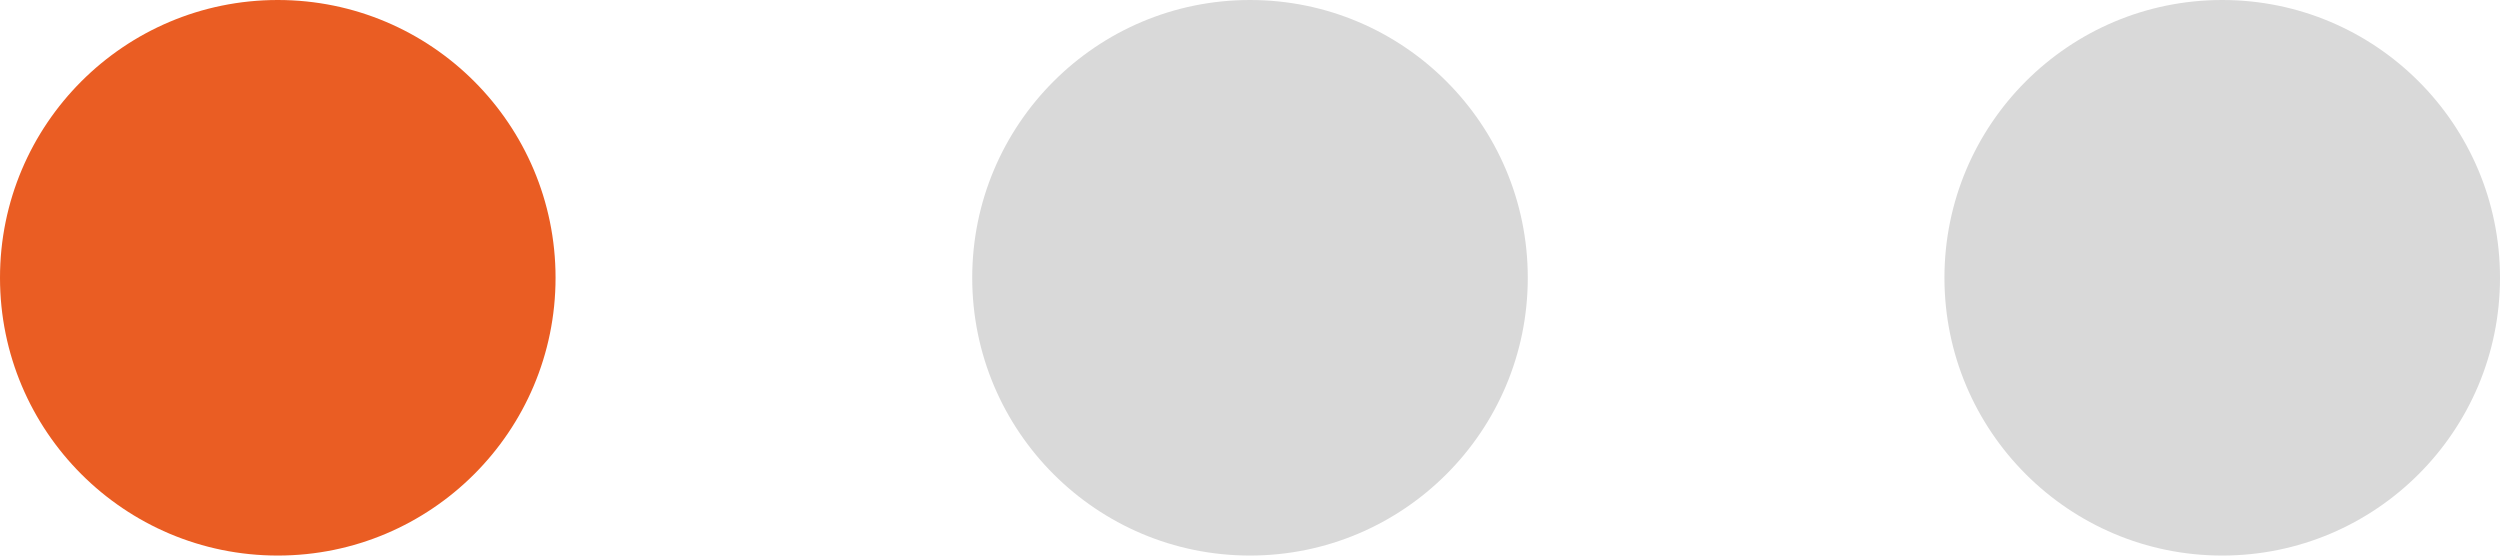
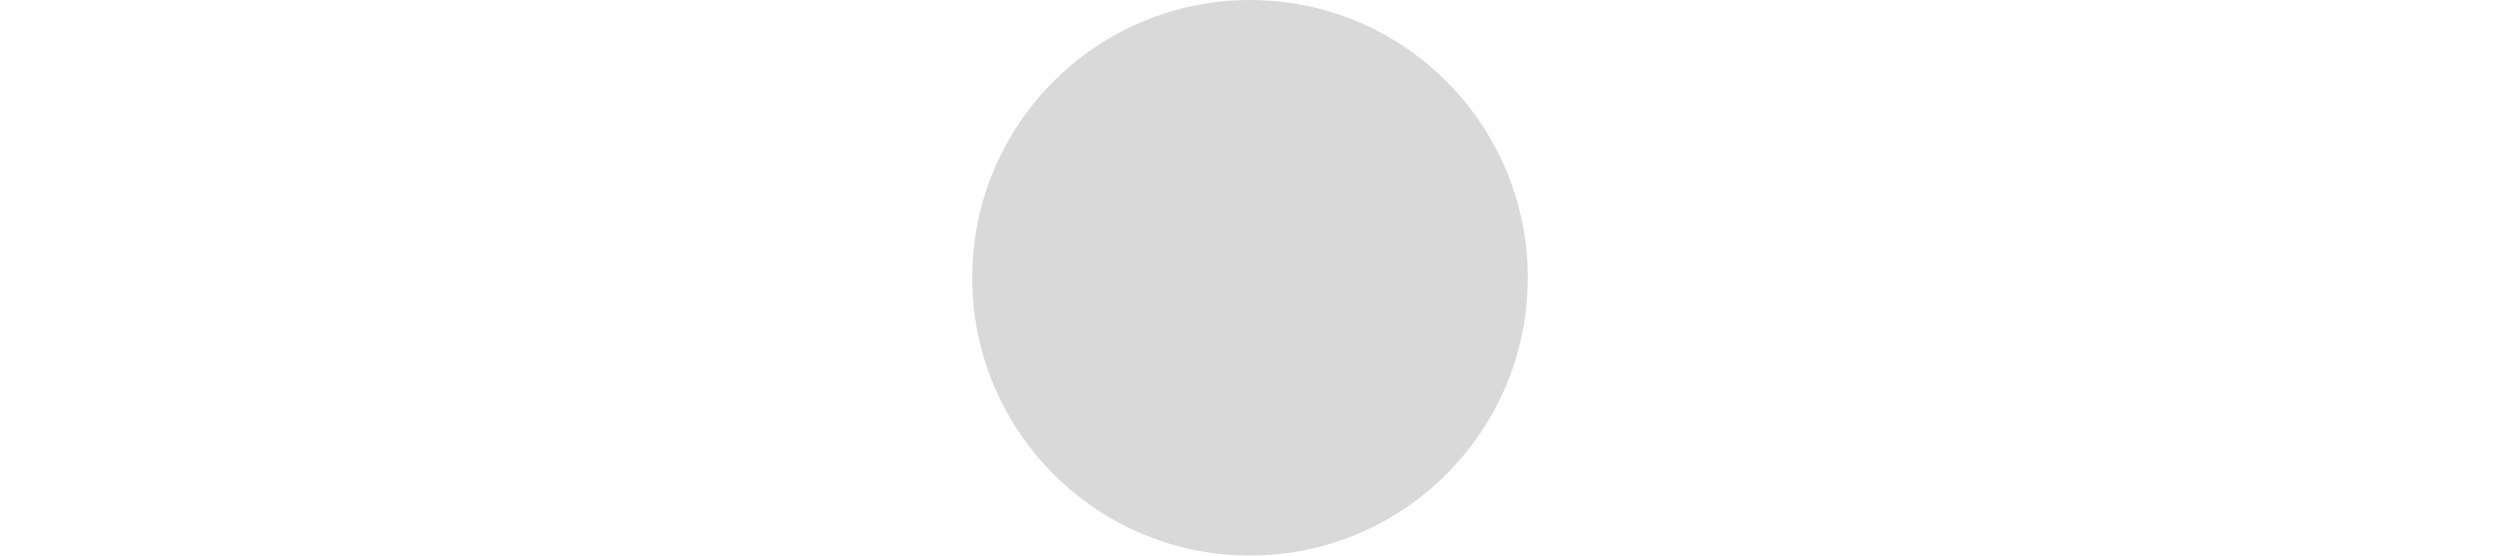
<svg xmlns="http://www.w3.org/2000/svg" fill="none" height="100%" overflow="visible" preserveAspectRatio="none" style="display: block;" viewBox="0 0 54 12" width="100%">
  <g id="Frame 1000003881">
-     <circle cx="6" cy="6" fill="#EA5D23" id="Ellipse 1" r="6" />
    <circle cx="27" cy="6" fill="#D9D9D9" id="Ellipse 2" r="6" />
-     <circle cx="48" cy="6" fill="#D9D9D9" id="Ellipse 3" r="6" />
  </g>
</svg>